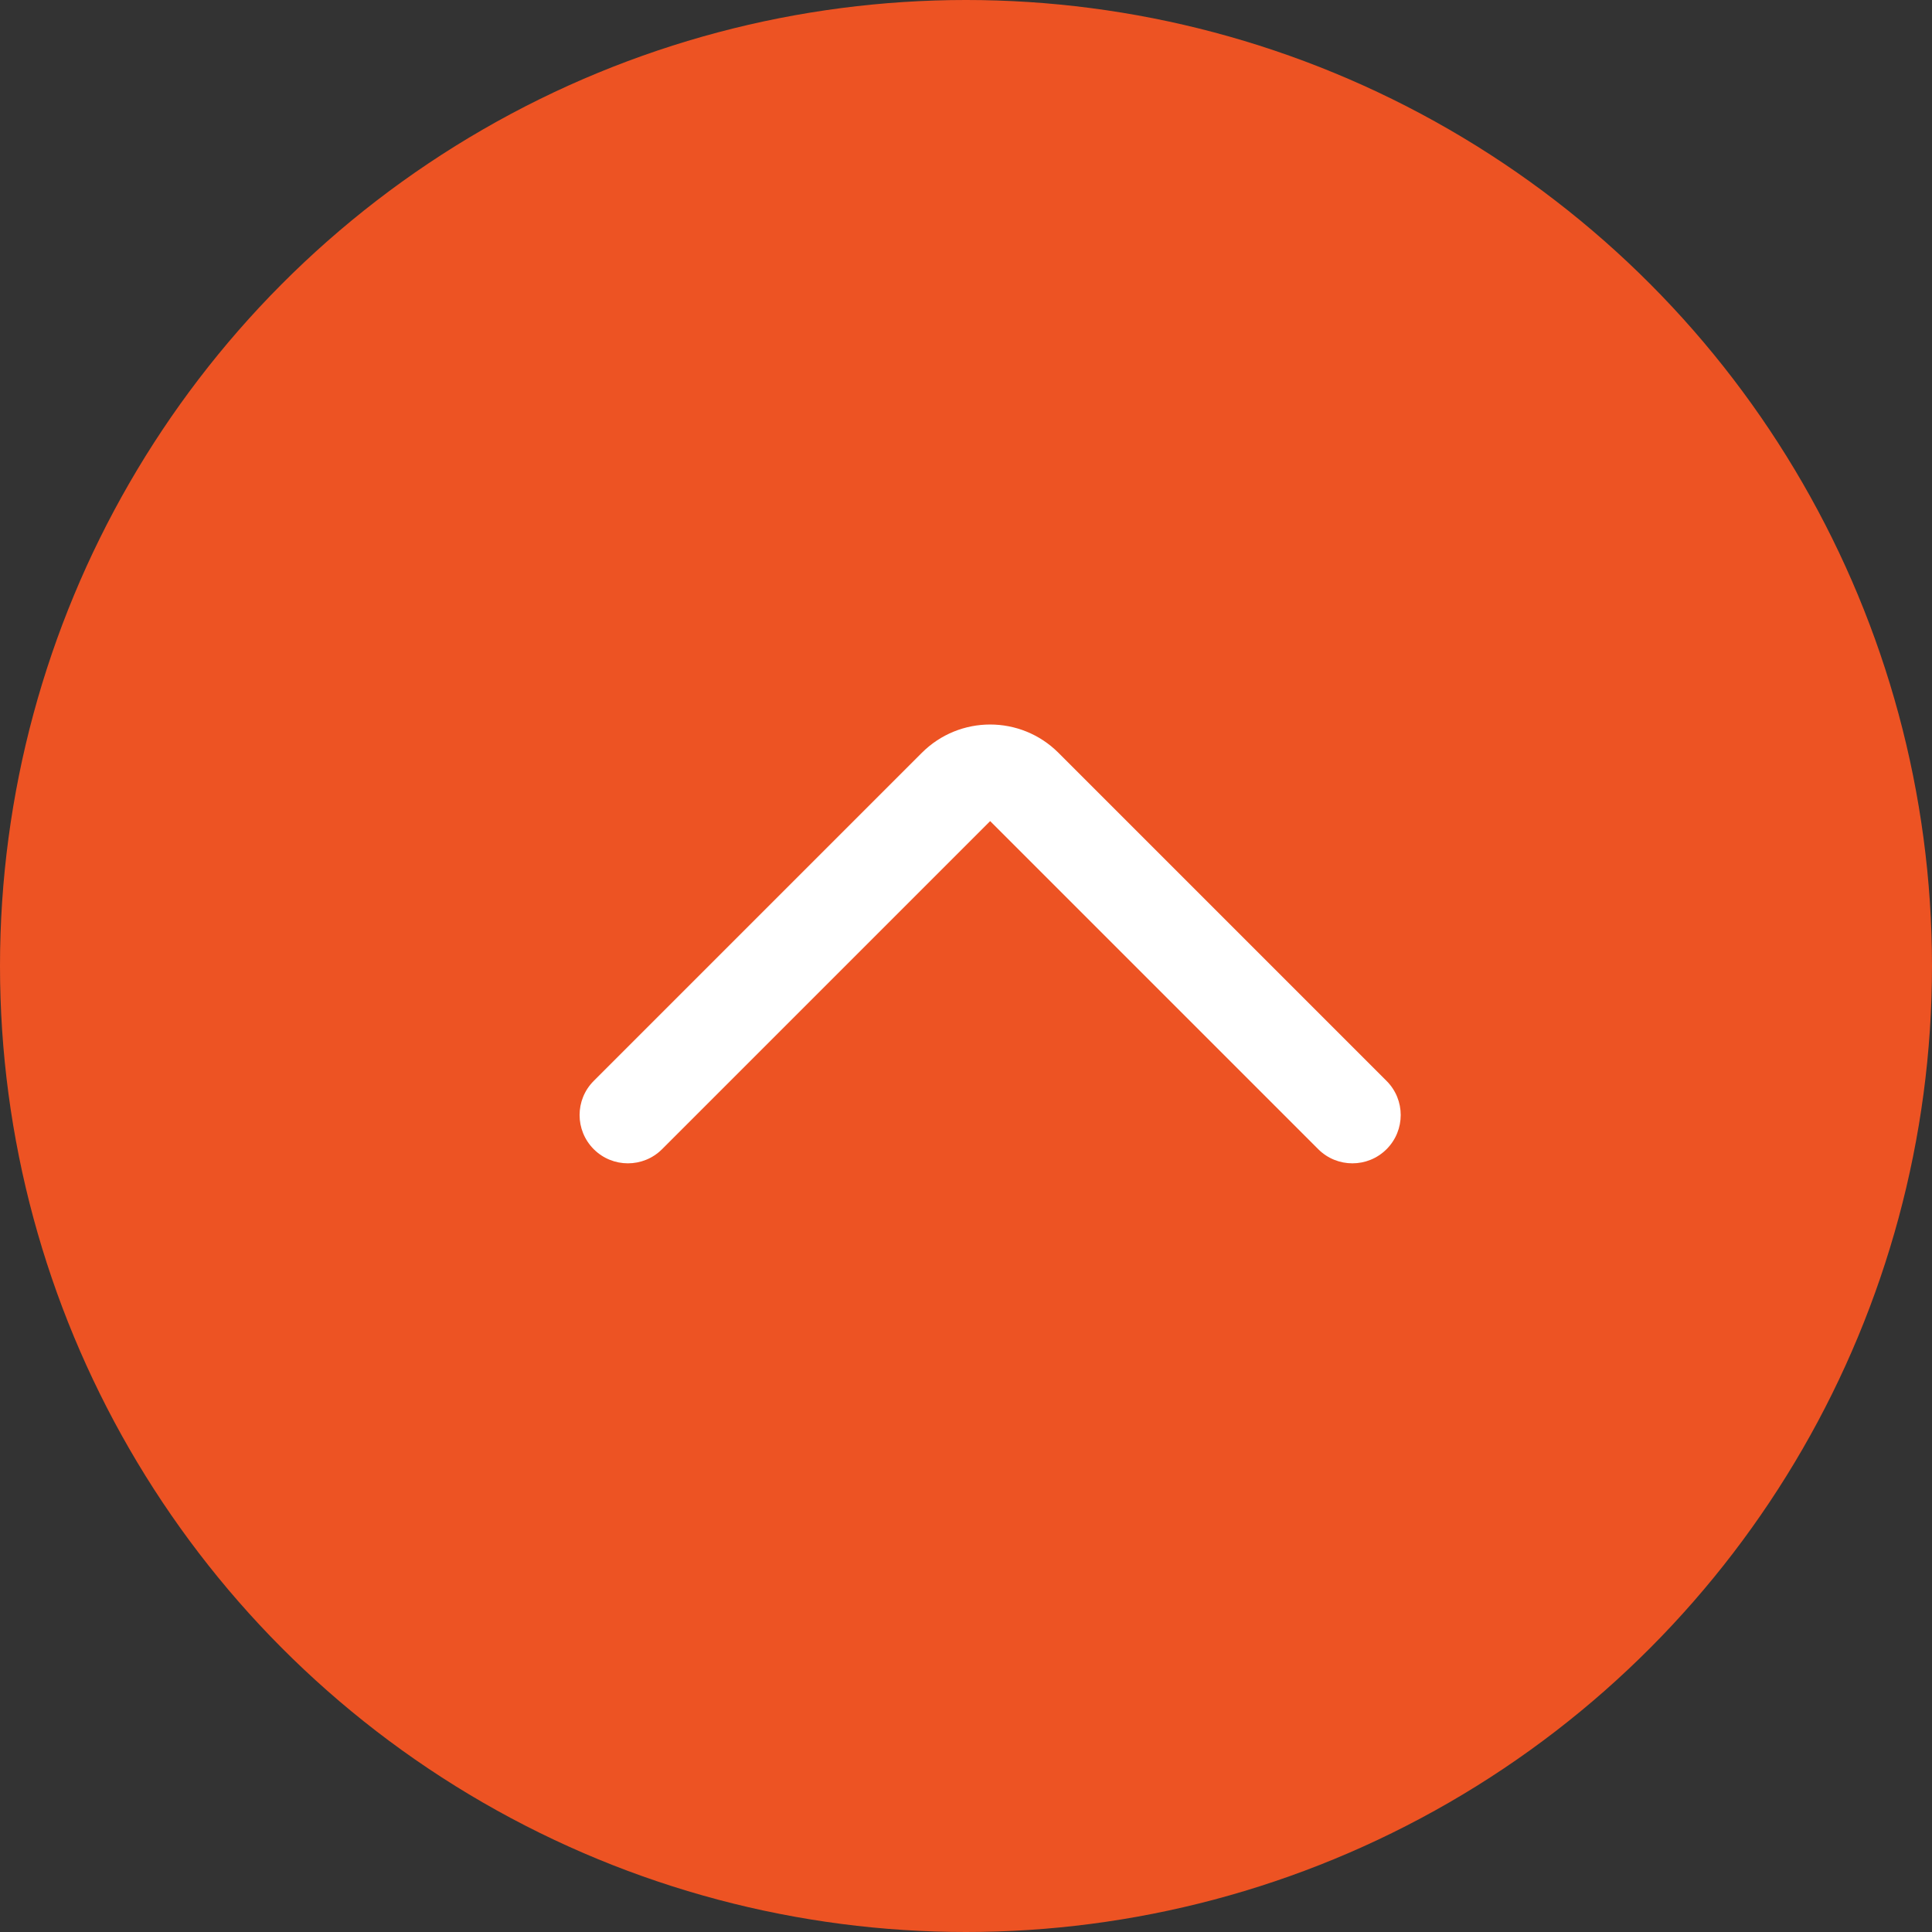
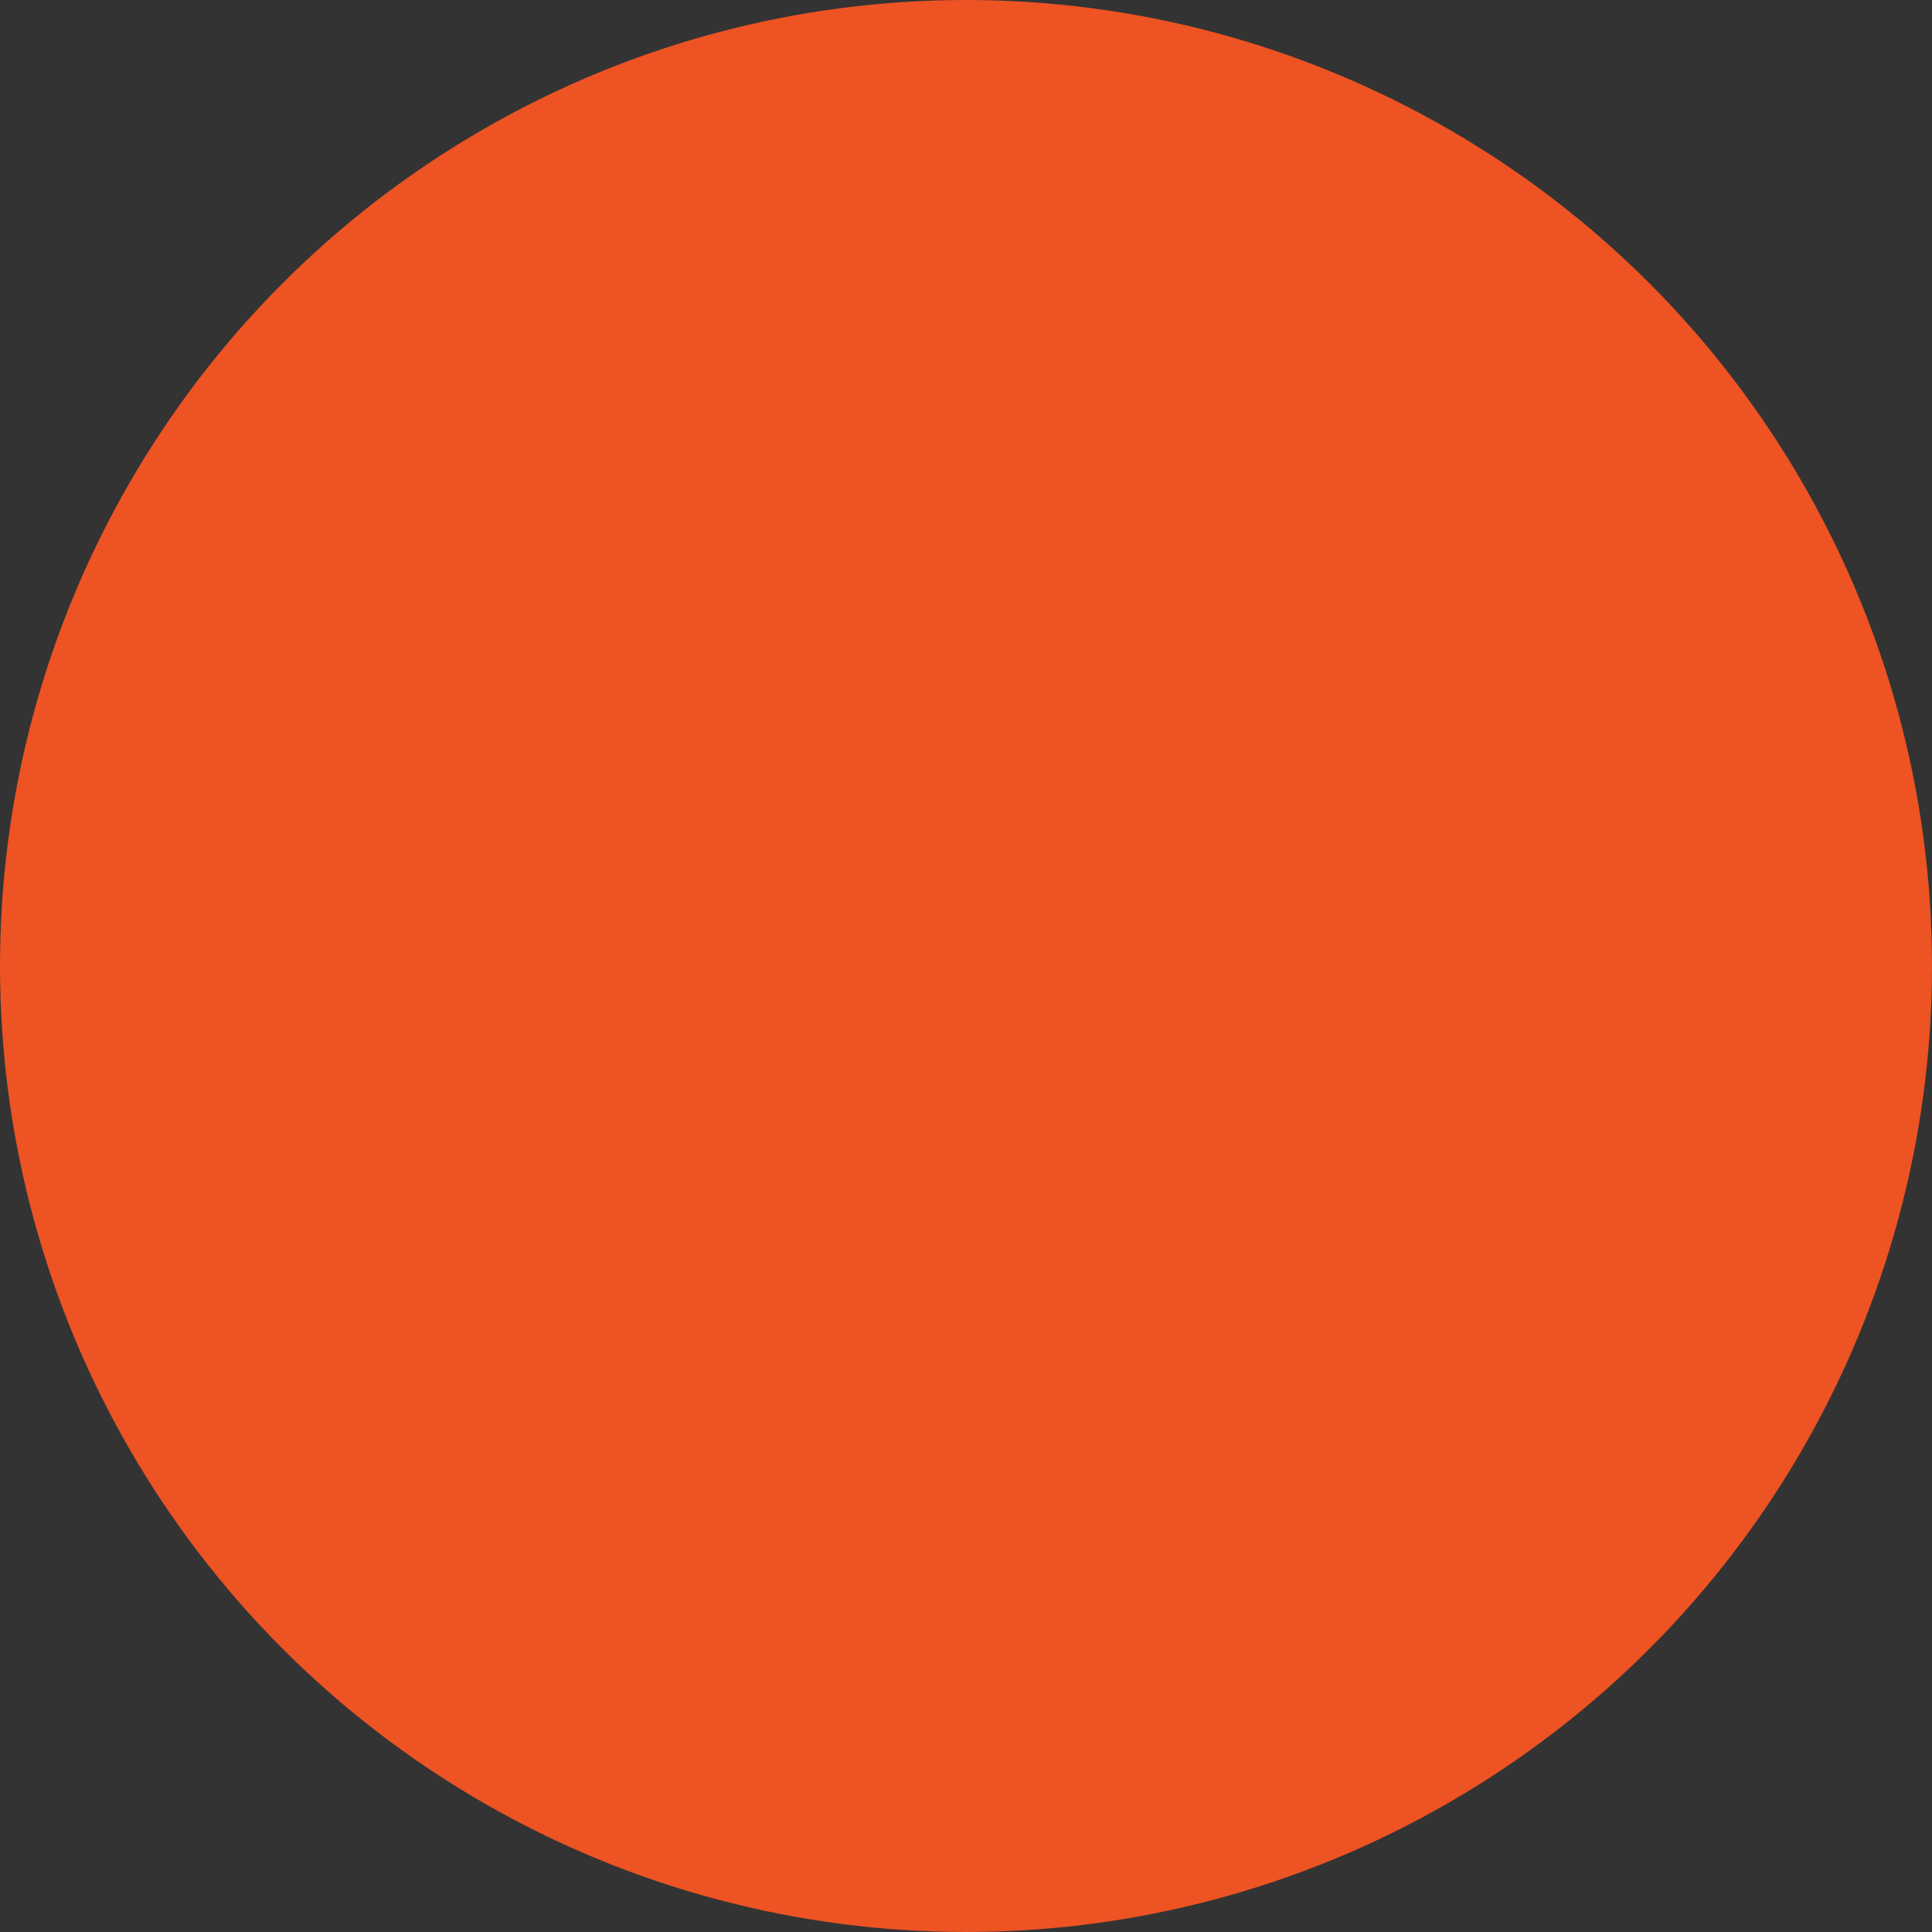
<svg xmlns="http://www.w3.org/2000/svg" width="40" height="40" viewBox="0 0 40 40" fill="none">
  <rect x="0" y="0" width="40" height="40" fill="#333333" stroke="none" />
  <circle cx="20" cy="20" r="20" fill="#ED5323" />
-   <path fill-rule="evenodd" clip-rule="evenodd" d="M19.086 15.586C19.867 14.805 21.133 14.805 21.914 15.586L28.707 22.379C29.098 22.769 29.098 23.402 28.707 23.793C28.317 24.183 27.683 24.183 27.293 23.793L20.5 17L13.707 23.793C13.317 24.183 12.683 24.183 12.293 23.793C11.902 23.402 11.902 22.769 12.293 22.379L19.086 15.586Z" fill="white" />
</svg>